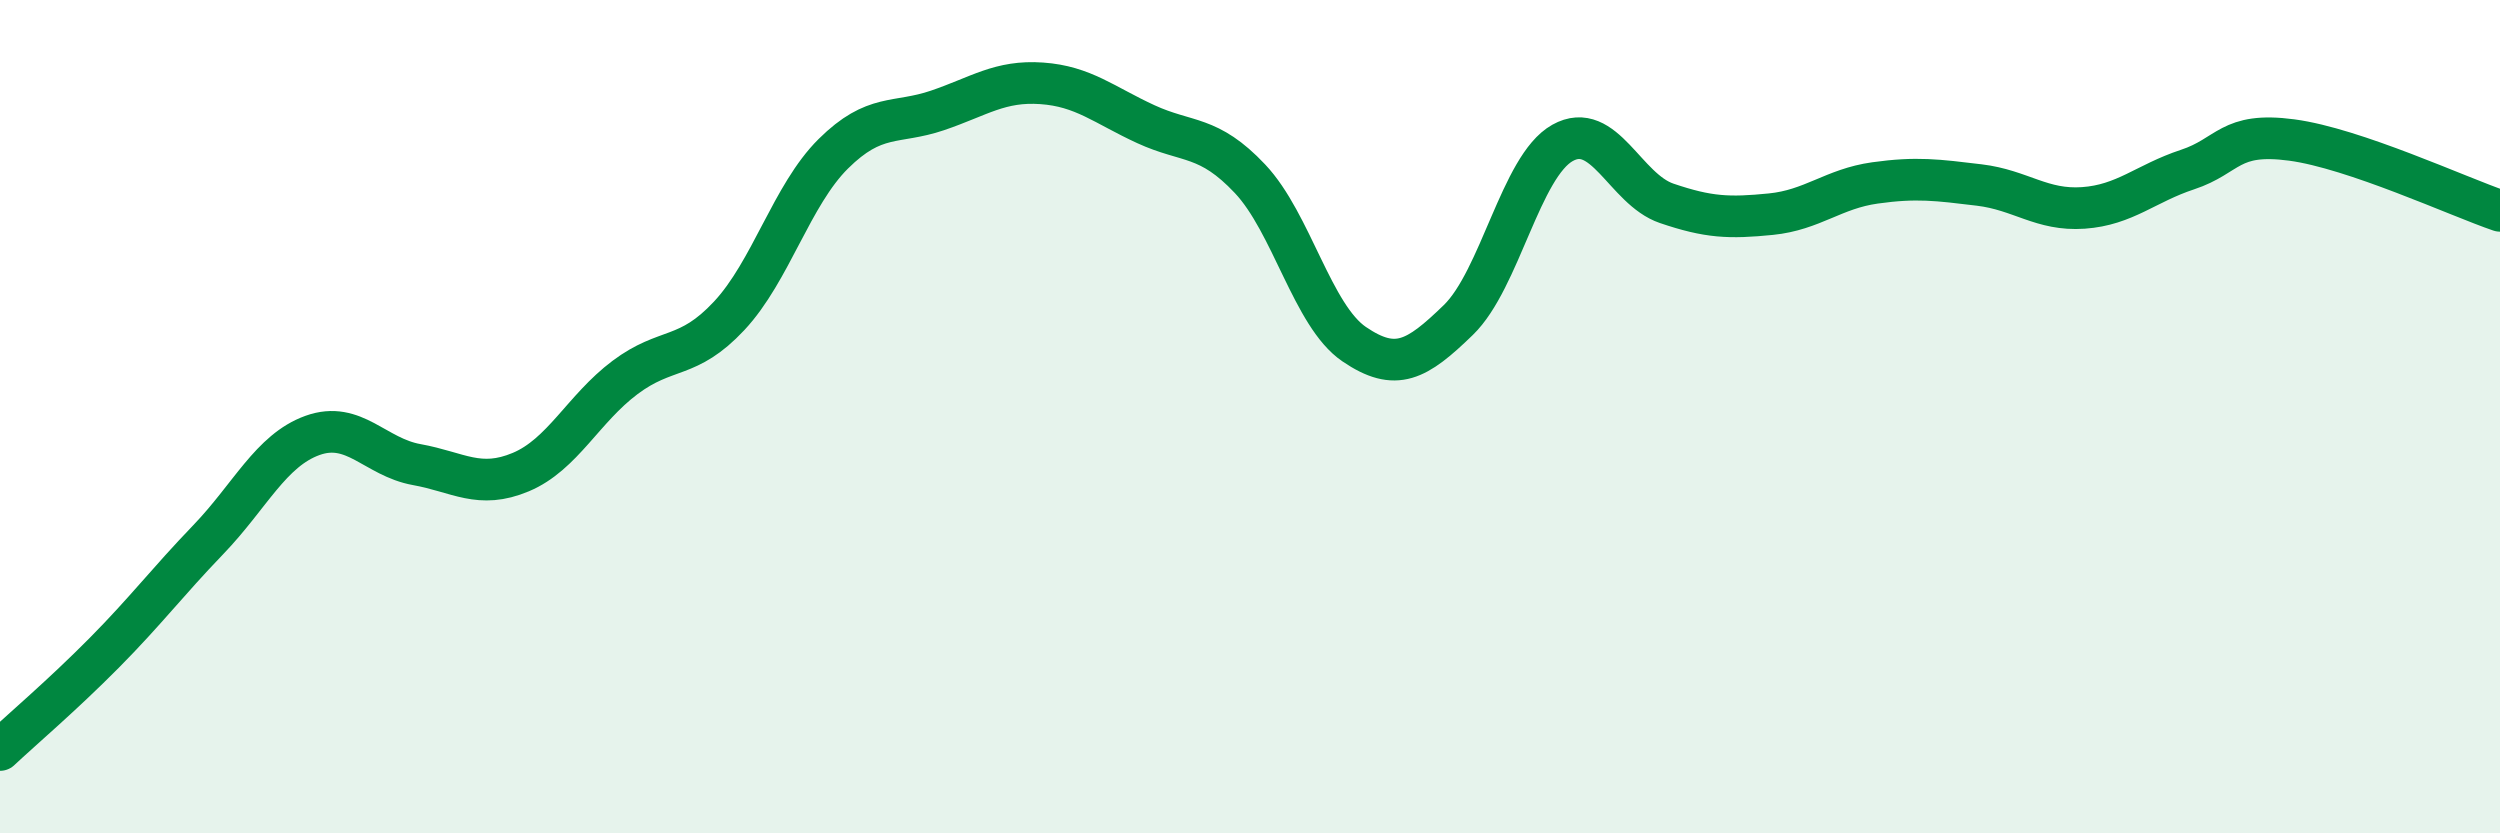
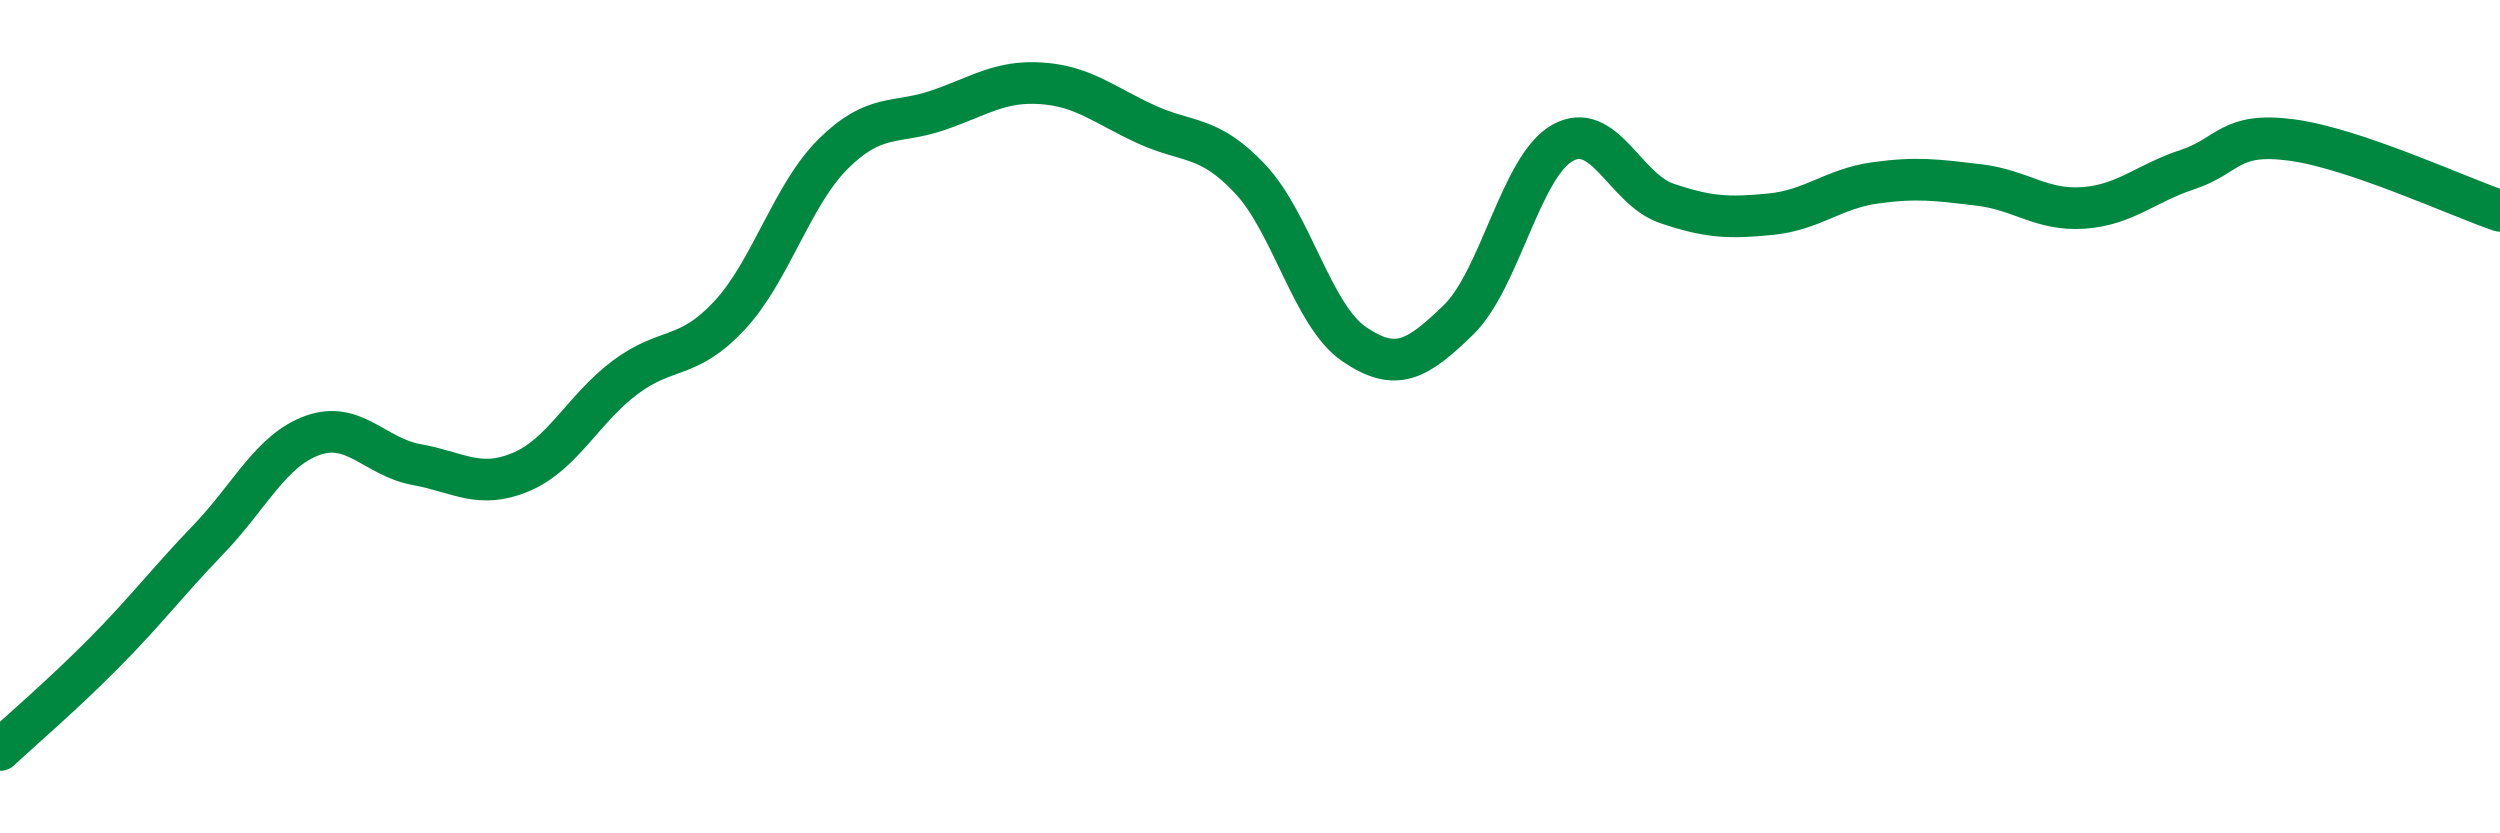
<svg xmlns="http://www.w3.org/2000/svg" width="60" height="20" viewBox="0 0 60 20">
-   <path d="M 0,18 C 0.5,17.53 1.5,16.68 2.5,15.67 C 3.5,14.66 4,13.99 5,12.95 C 6,11.91 6.5,10.81 7.5,10.45 C 8.5,10.09 9,10.97 10,11.15 C 11,11.33 11.5,11.75 12.5,11.33 C 13.5,10.91 14,9.81 15,9.06 C 16,8.31 16.5,8.65 17.5,7.58 C 18.5,6.51 19,4.68 20,3.69 C 21,2.7 21.5,2.99 22.5,2.65 C 23.5,2.31 24,1.93 25,2 C 26,2.07 26.5,2.52 27.5,2.98 C 28.5,3.44 29,3.23 30,4.29 C 31,5.35 31.5,7.58 32.5,8.26 C 33.5,8.94 34,8.65 35,7.68 C 36,6.71 36.5,3.99 37.5,3.43 C 38.5,2.87 39,4.54 40,4.88 C 41,5.22 41.5,5.24 42.5,5.14 C 43.5,5.04 44,4.53 45,4.39 C 46,4.25 46.5,4.32 47.5,4.44 C 48.5,4.56 49,5.06 50,4.99 C 51,4.92 51.5,4.4 52.5,4.07 C 53.5,3.74 53.5,3.16 55,3.36 C 56.5,3.56 59,4.72 60,5.06L60 20L0 20Z" fill="#008740" opacity="0.1" stroke-linecap="round" stroke-linejoin="round" />
  <path d="M 0,18 C 0.5,17.53 1.5,16.68 2.5,15.67 C 3.5,14.66 4,13.99 5,12.95 C 6,11.91 6.5,10.81 7.5,10.45 C 8.5,10.09 9,10.97 10,11.15 C 11,11.33 11.5,11.75 12.5,11.33 C 13.5,10.91 14,9.81 15,9.06 C 16,8.31 16.5,8.65 17.5,7.58 C 18.5,6.51 19,4.68 20,3.69 C 21,2.7 21.5,2.99 22.5,2.65 C 23.5,2.31 24,1.93 25,2 C 26,2.07 26.5,2.52 27.5,2.98 C 28.5,3.44 29,3.23 30,4.29 C 31,5.35 31.5,7.58 32.5,8.26 C 33.5,8.94 34,8.65 35,7.68 C 36,6.71 36.5,3.99 37.5,3.43 C 38.5,2.87 39,4.54 40,4.88 C 41,5.22 41.5,5.24 42.5,5.14 C 43.5,5.04 44,4.53 45,4.39 C 46,4.25 46.5,4.32 47.5,4.44 C 48.5,4.56 49,5.06 50,4.99 C 51,4.92 51.5,4.4 52.5,4.07 C 53.5,3.74 53.5,3.16 55,3.36 C 56.5,3.56 59,4.72 60,5.06" stroke="#008740" stroke-width="1" fill="none" stroke-linecap="round" stroke-linejoin="round" />
</svg>